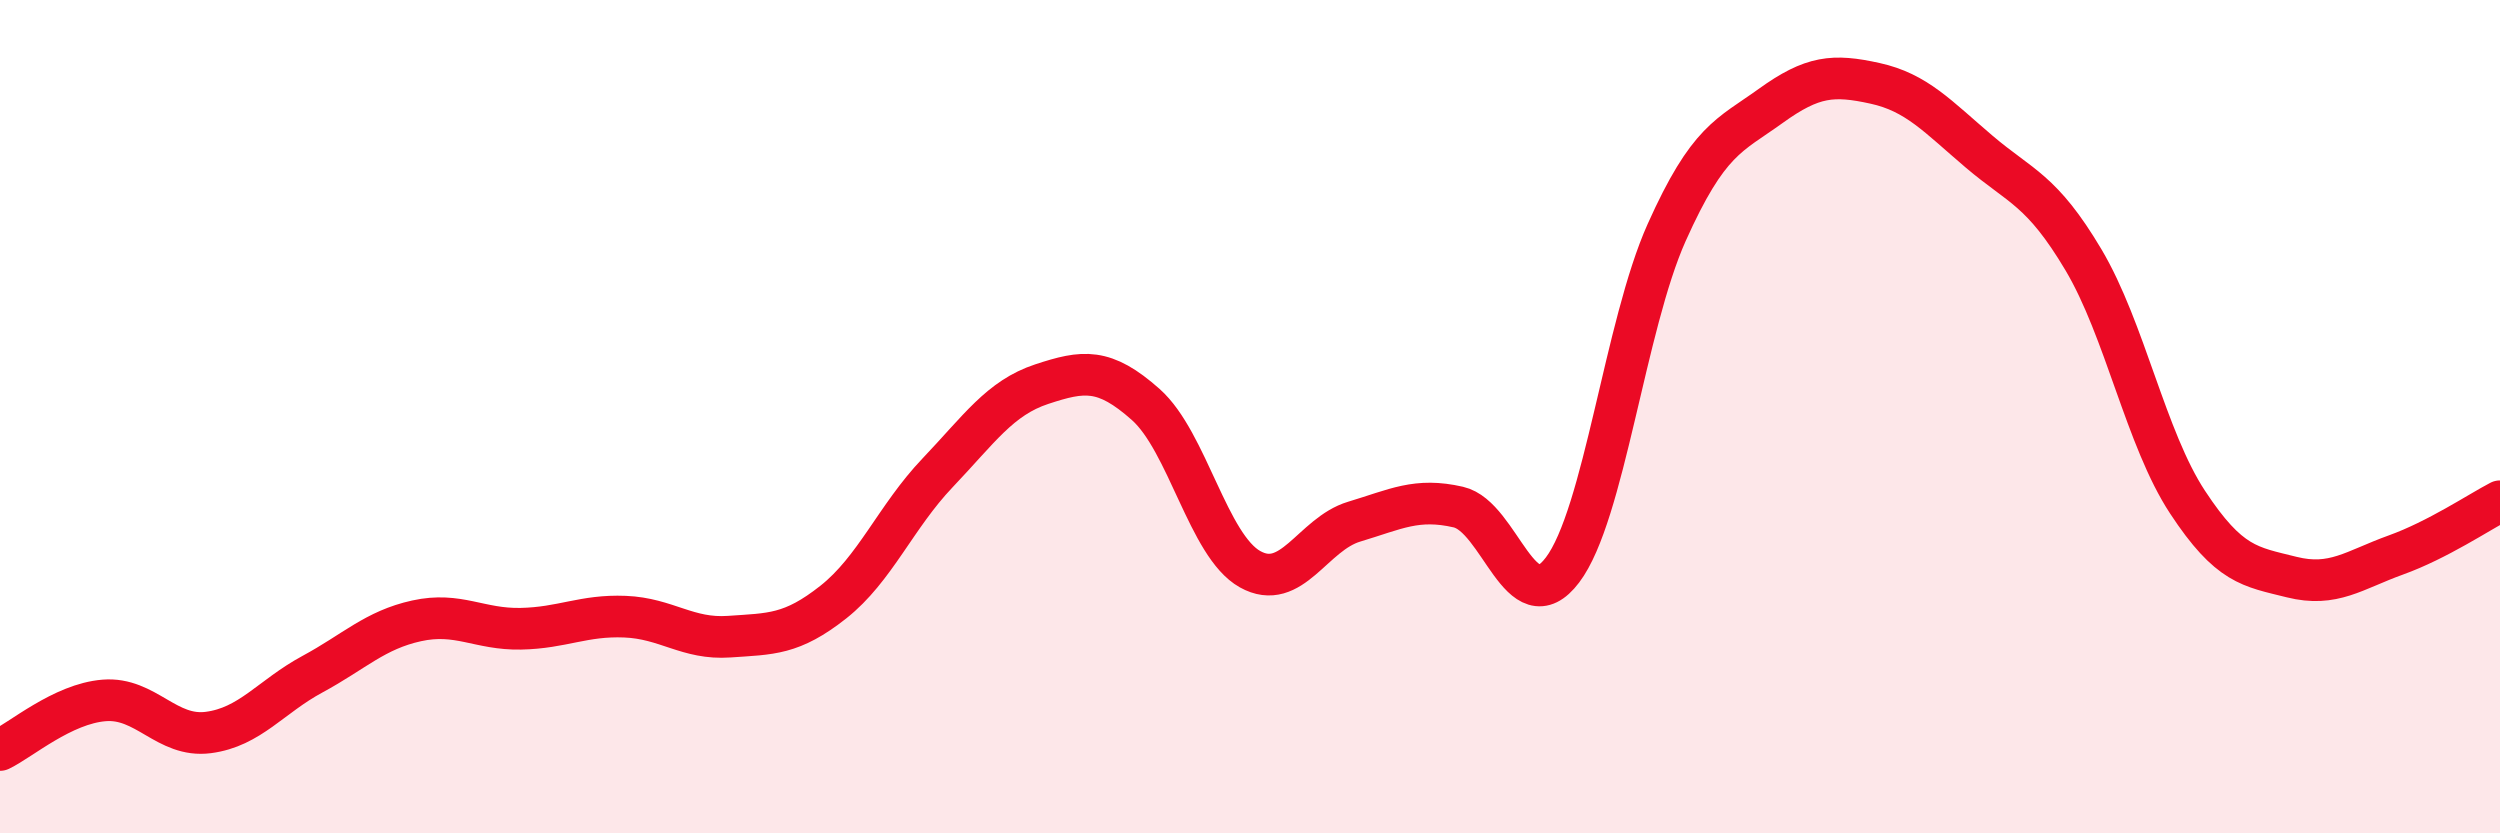
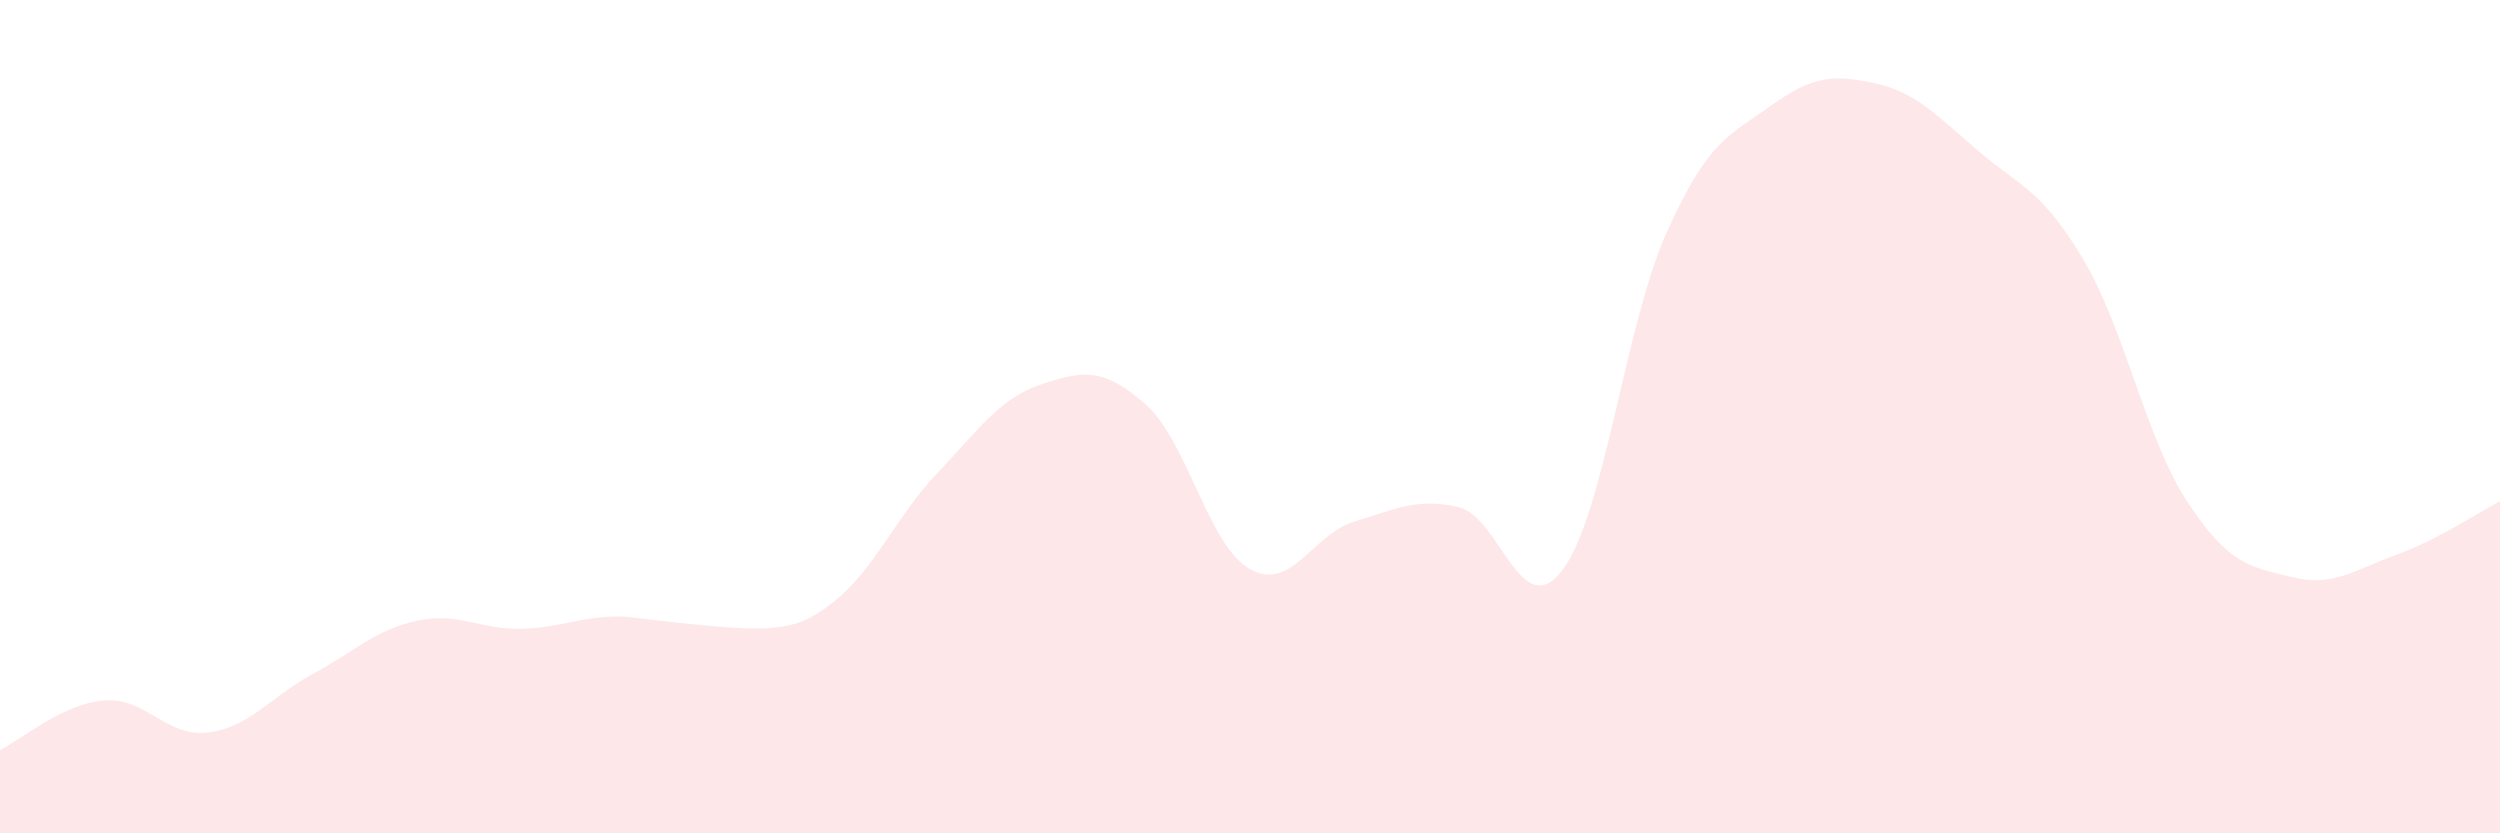
<svg xmlns="http://www.w3.org/2000/svg" width="60" height="20" viewBox="0 0 60 20">
-   <path d="M 0,18 C 0.5,17.76 1.5,16.89 2.5,16.81 C 3.5,16.73 4,17.71 5,17.58 C 6,17.45 6.5,16.72 7.5,16.18 C 8.5,15.64 9,15.12 10,14.9 C 11,14.68 11.5,15.11 12.5,15.09 C 13.5,15.07 14,14.76 15,14.8 C 16,14.84 16.5,15.35 17.5,15.28 C 18.5,15.21 19,15.24 20,14.45 C 21,13.66 21.5,12.4 22.5,11.35 C 23.5,10.3 24,9.55 25,9.22 C 26,8.89 26.5,8.82 27.5,9.71 C 28.5,10.6 29,13.1 30,13.66 C 31,14.22 31.5,12.82 32.5,12.52 C 33.5,12.22 34,11.94 35,12.17 C 36,12.4 36.5,15 37.5,13.68 C 38.5,12.36 39,7.81 40,5.58 C 41,3.35 41.5,3.26 42.5,2.54 C 43.5,1.82 44,1.78 45,2 C 46,2.22 46.5,2.79 47.5,3.64 C 48.5,4.49 49,4.55 50,6.23 C 51,7.91 51.5,10.53 52.5,12.05 C 53.5,13.57 54,13.6 55,13.85 C 56,14.1 56.5,13.68 57.5,13.32 C 58.5,12.96 59.5,12.29 60,12.03L60 20L0 20Z" fill="#EB0A25" opacity="0.1" stroke-linecap="round" stroke-linejoin="round" />
-   <path d="M 0,18 C 0.5,17.76 1.5,16.89 2.5,16.81 C 3.5,16.73 4,17.71 5,17.58 C 6,17.45 6.5,16.72 7.5,16.18 C 8.5,15.64 9,15.12 10,14.9 C 11,14.68 11.5,15.11 12.5,15.09 C 13.5,15.07 14,14.76 15,14.8 C 16,14.84 16.5,15.35 17.5,15.28 C 18.5,15.21 19,15.24 20,14.45 C 21,13.66 21.5,12.4 22.5,11.35 C 23.5,10.3 24,9.55 25,9.22 C 26,8.89 26.5,8.82 27.5,9.71 C 28.5,10.6 29,13.1 30,13.66 C 31,14.22 31.5,12.82 32.5,12.52 C 33.5,12.22 34,11.94 35,12.17 C 36,12.4 36.5,15 37.5,13.68 C 38.5,12.36 39,7.81 40,5.58 C 41,3.35 41.5,3.26 42.5,2.54 C 43.5,1.82 44,1.78 45,2 C 46,2.22 46.5,2.79 47.5,3.64 C 48.5,4.49 49,4.55 50,6.23 C 51,7.91 51.5,10.53 52.5,12.05 C 53.5,13.57 54,13.6 55,13.85 C 56,14.1 56.5,13.68 57.5,13.32 C 58.5,12.96 59.5,12.29 60,12.03" stroke="#EB0A25" stroke-width="1" fill="none" stroke-linecap="round" stroke-linejoin="round" />
+   <path d="M 0,18 C 0.5,17.76 1.5,16.89 2.5,16.81 C 3.5,16.73 4,17.71 5,17.58 C 6,17.45 6.5,16.72 7.5,16.18 C 8.5,15.64 9,15.12 10,14.9 C 11,14.68 11.5,15.11 12.5,15.09 C 13.5,15.07 14,14.76 15,14.8 C 18.5,15.21 19,15.24 20,14.45 C 21,13.66 21.5,12.4 22.5,11.35 C 23.5,10.3 24,9.55 25,9.22 C 26,8.89 26.5,8.82 27.5,9.71 C 28.5,10.6 29,13.1 30,13.66 C 31,14.22 31.5,12.82 32.5,12.52 C 33.5,12.22 34,11.94 35,12.17 C 36,12.4 36.5,15 37.5,13.68 C 38.5,12.36 39,7.81 40,5.58 C 41,3.35 41.5,3.26 42.5,2.54 C 43.5,1.82 44,1.78 45,2 C 46,2.22 46.5,2.79 47.5,3.64 C 48.5,4.49 49,4.55 50,6.23 C 51,7.91 51.5,10.53 52.5,12.05 C 53.5,13.57 54,13.6 55,13.85 C 56,14.1 56.5,13.68 57.5,13.32 C 58.5,12.96 59.5,12.29 60,12.03L60 20L0 20Z" fill="#EB0A25" opacity="0.1" stroke-linecap="round" stroke-linejoin="round" />
</svg>